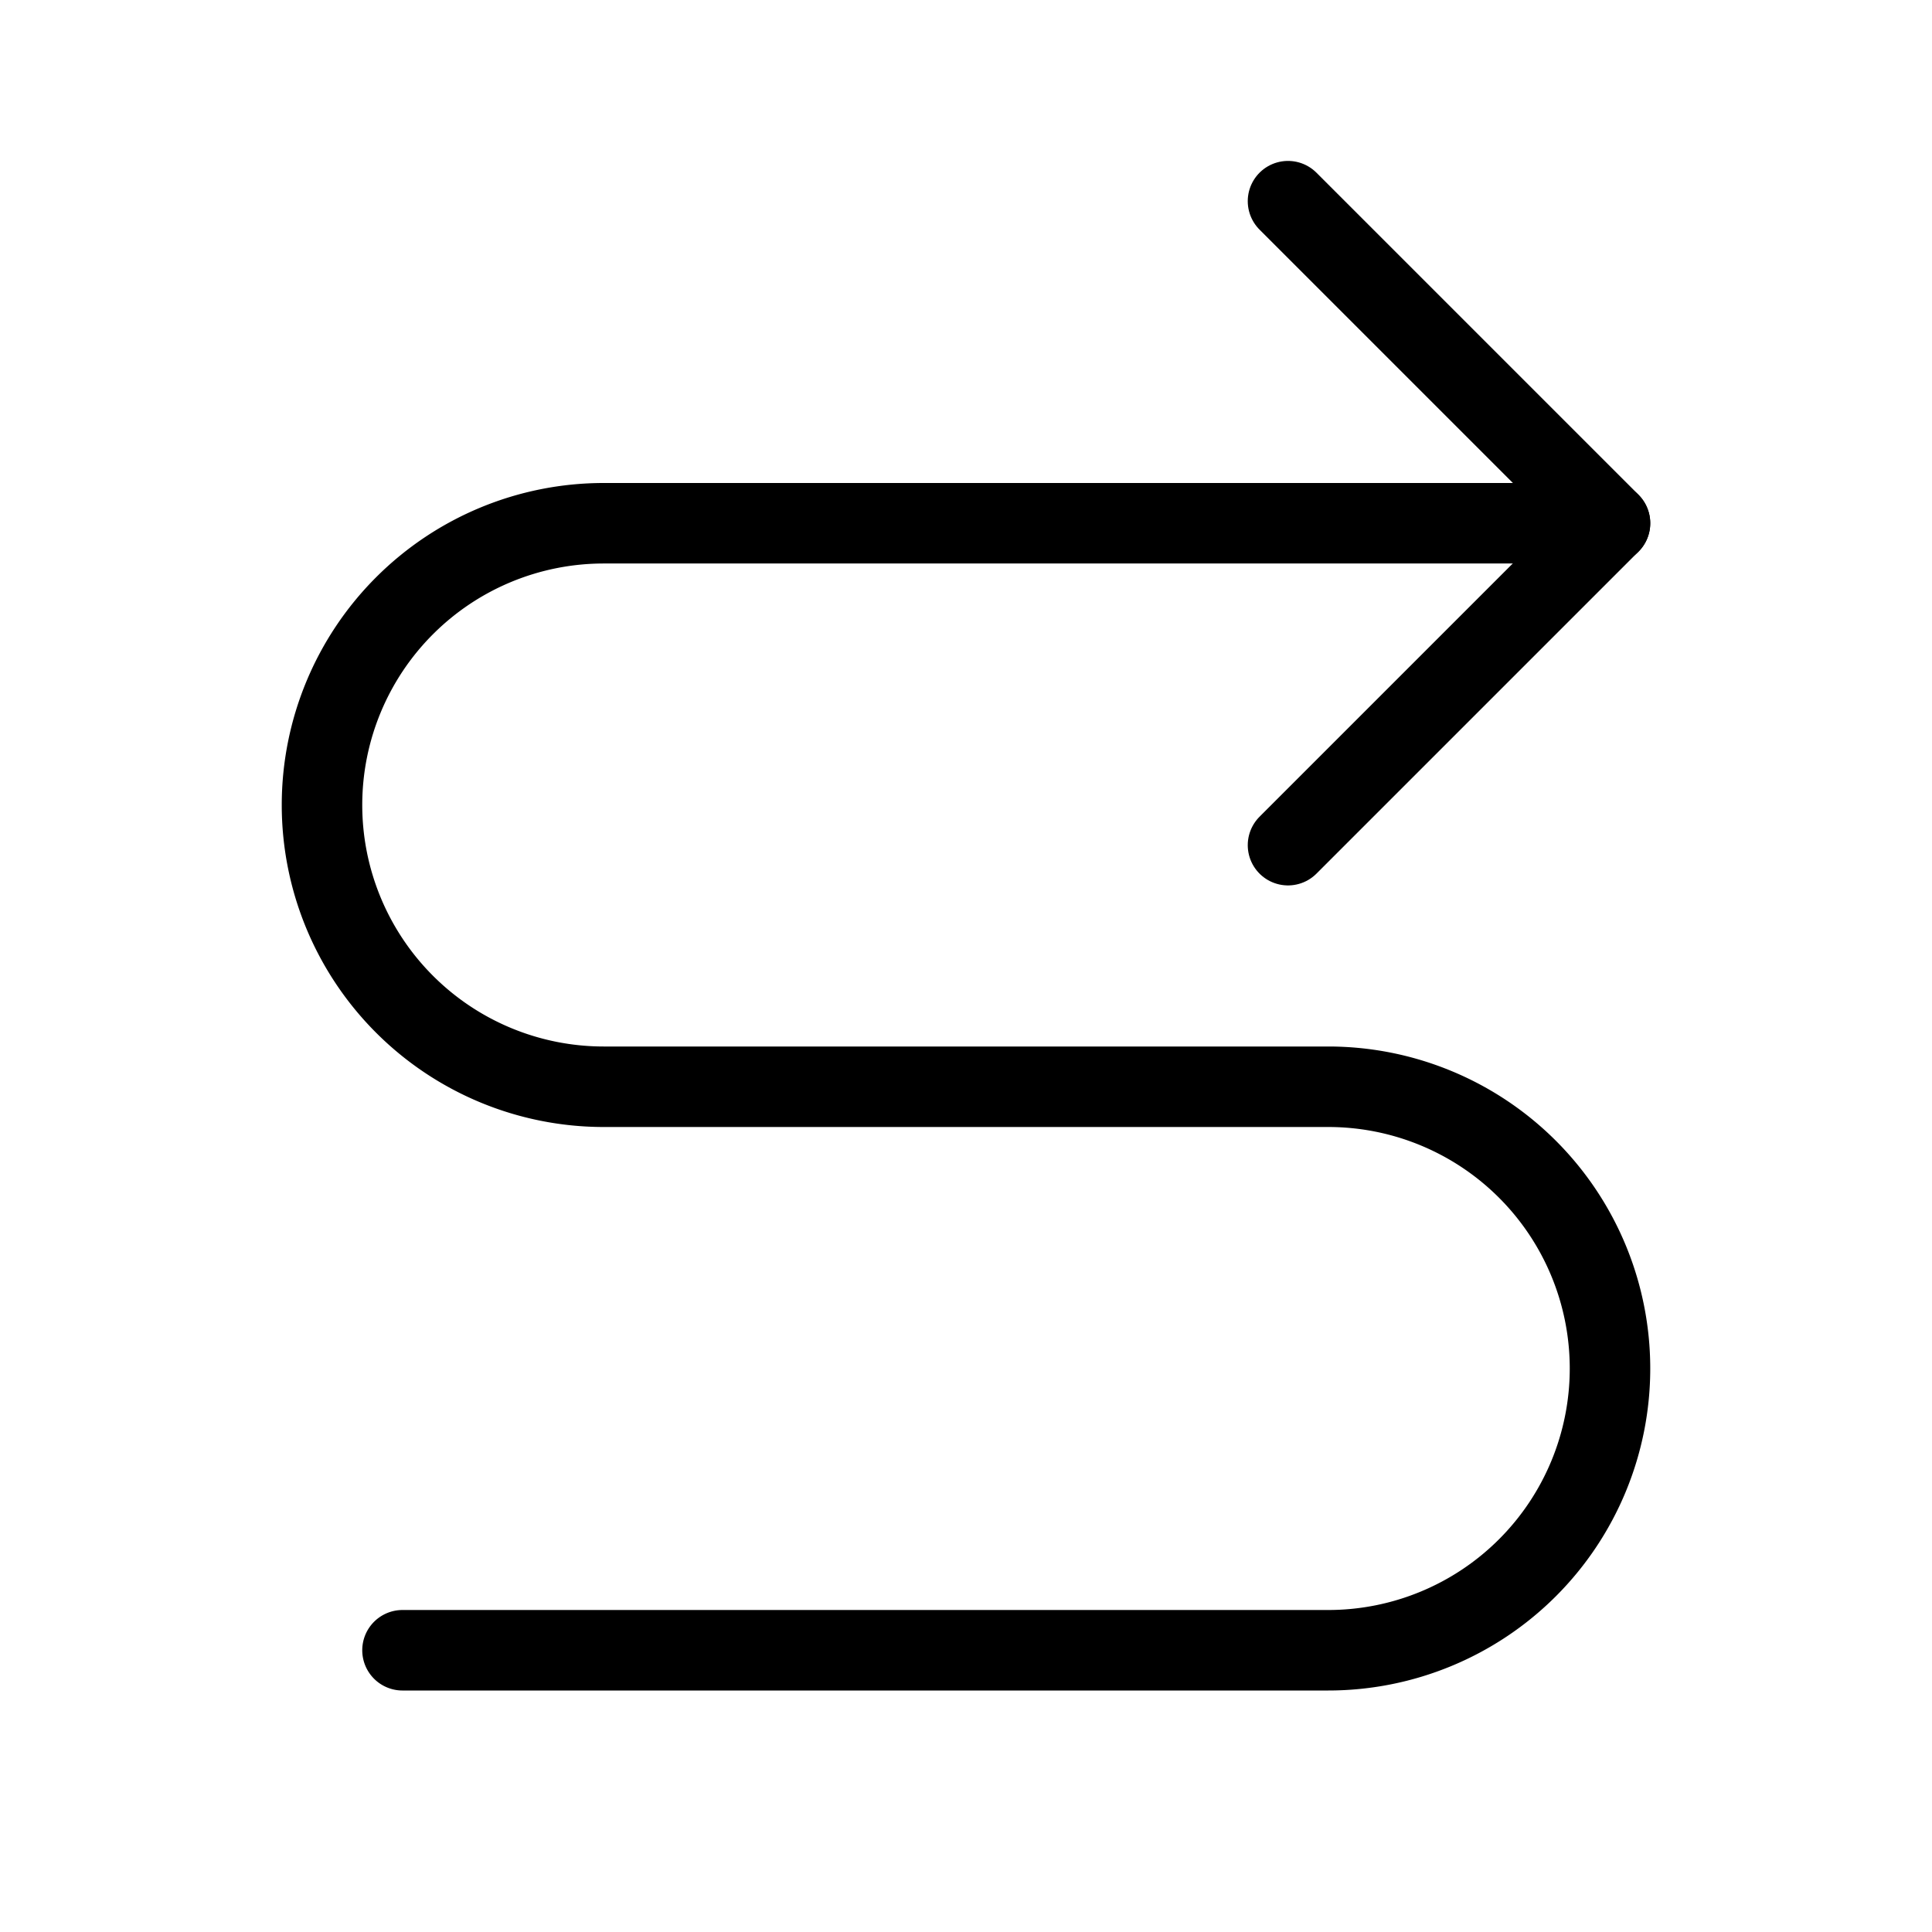
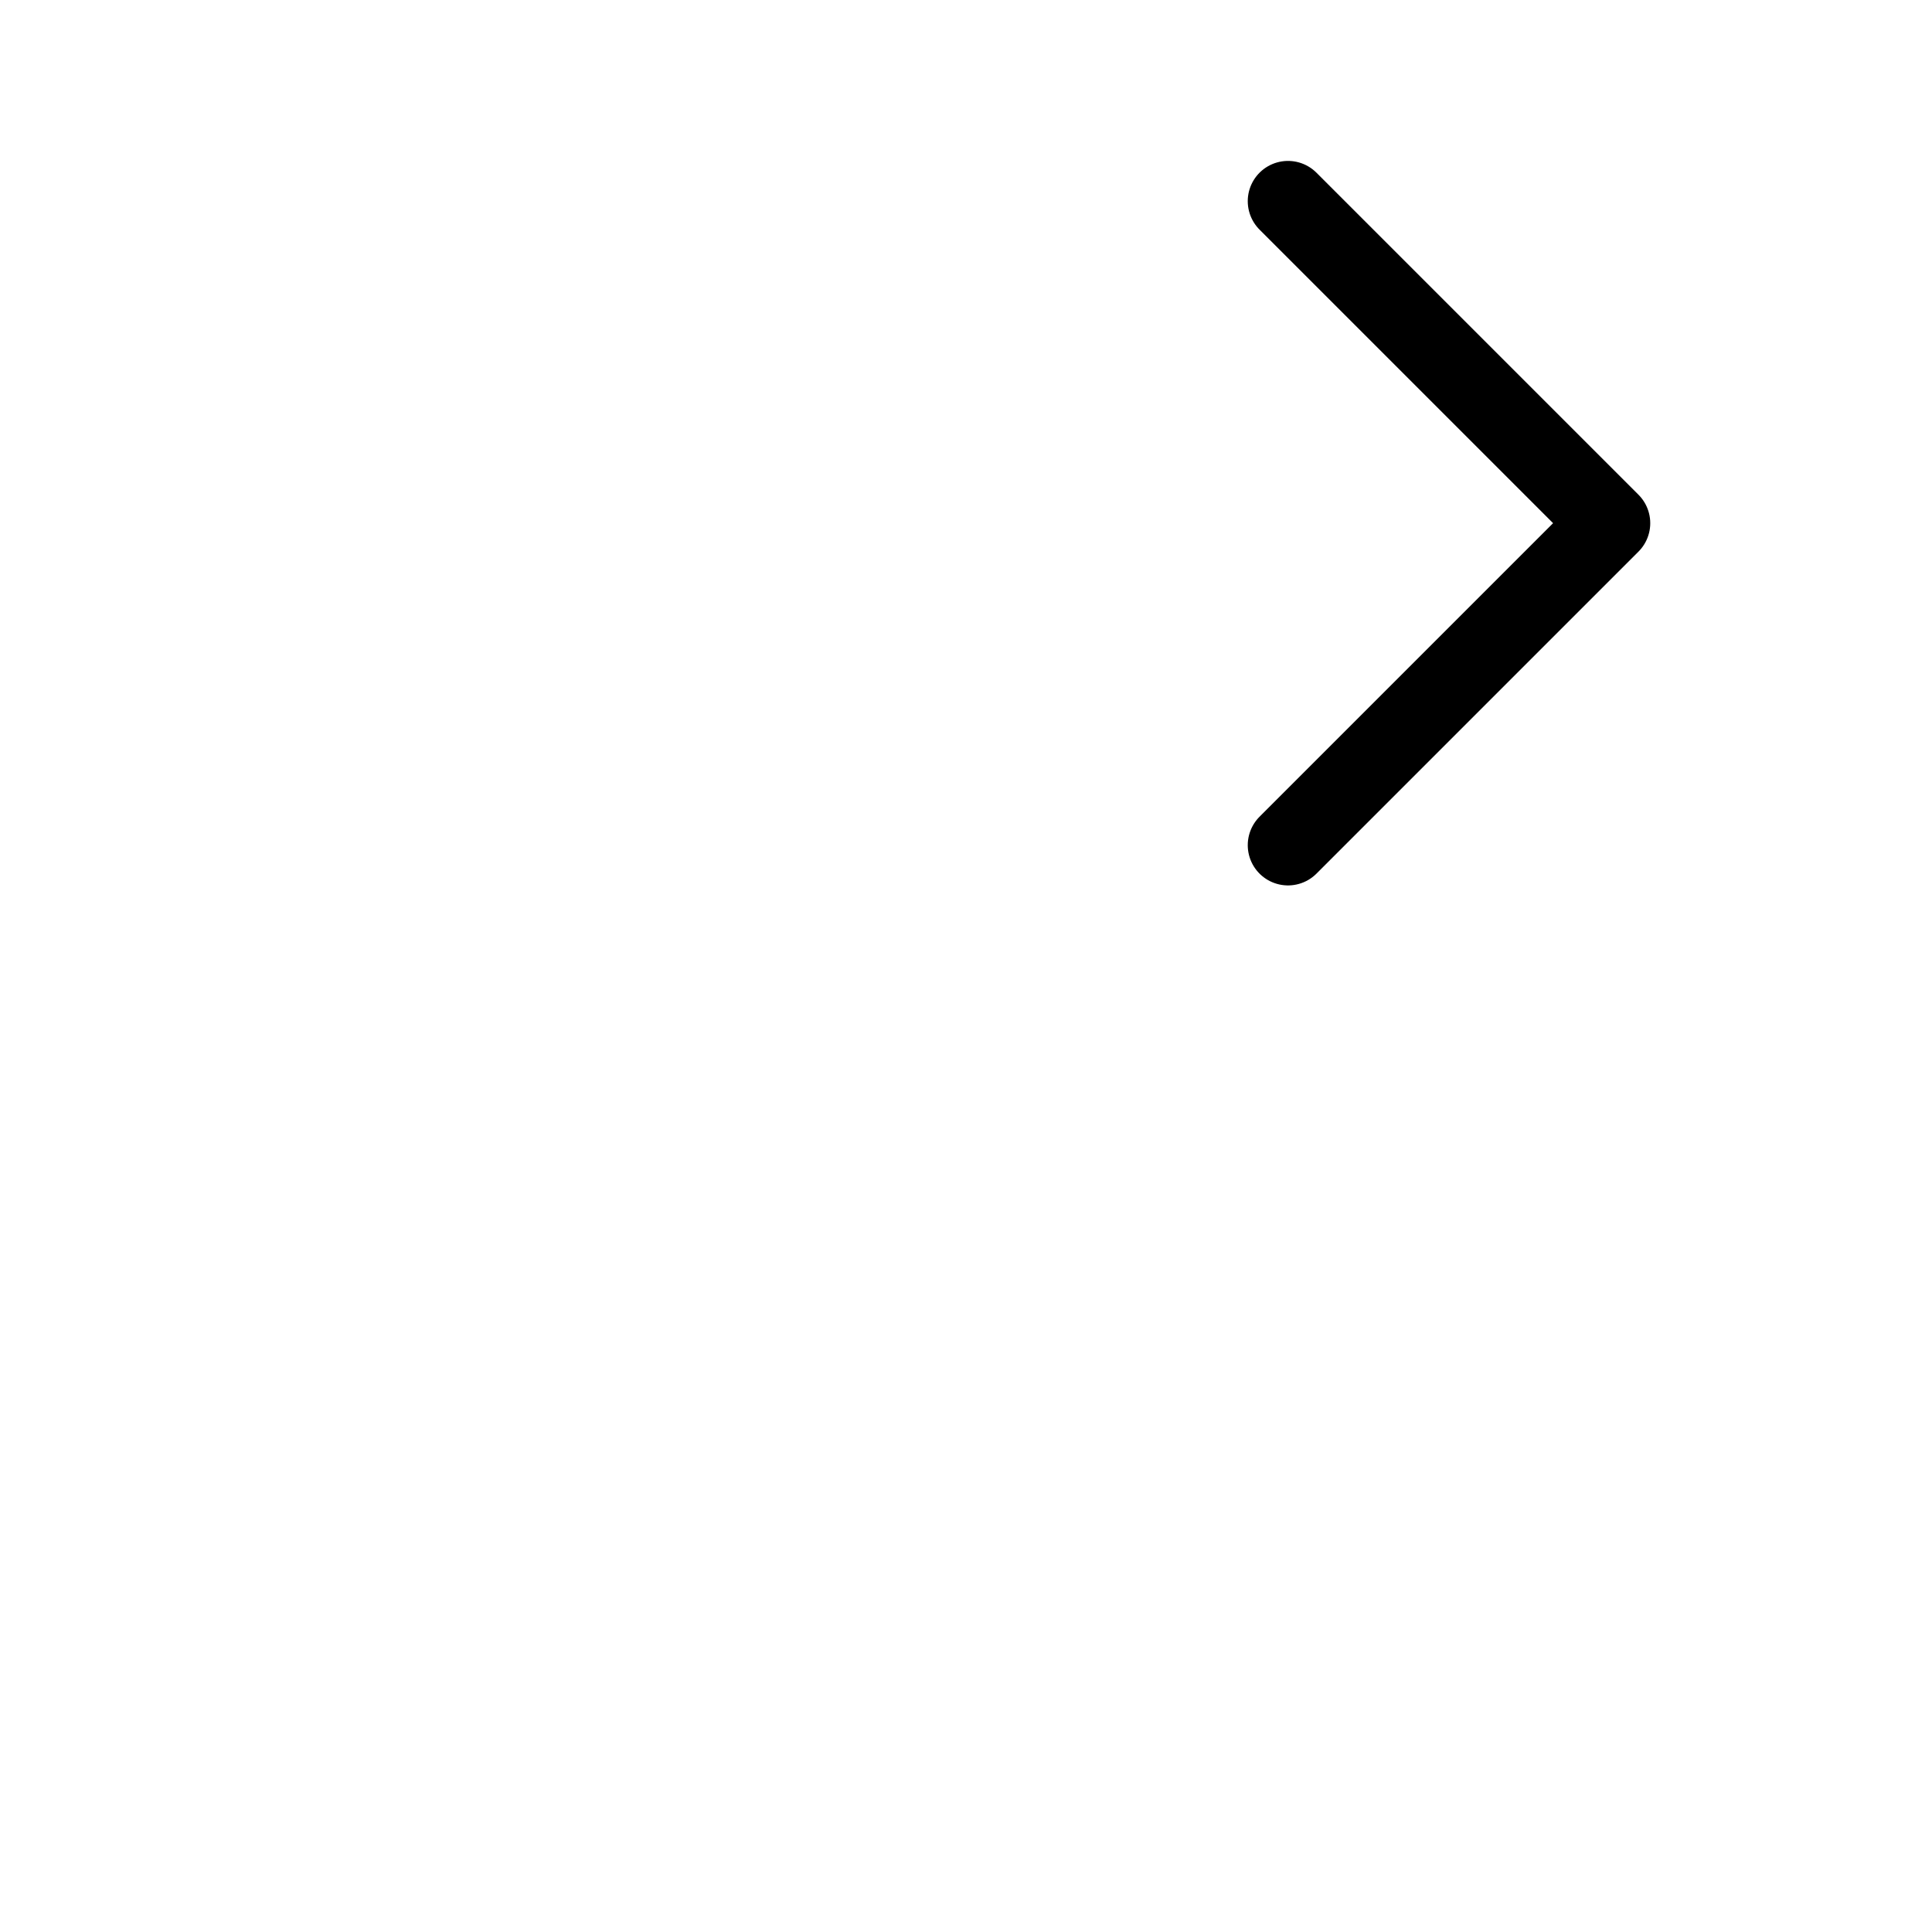
<svg xmlns="http://www.w3.org/2000/svg" viewBox="0 0 24 24">
  <g transform="matrix(1,0,0,1,0,0)">
-     <path d="M5,20.5H16.5a3.5,3.5,0,1,0,0-7h-9a3.5,3.5,0,0,1,0-7H20" fill="none" stroke="#000000" stroke-linecap="round" stroke-linejoin="round" />
    <path d="M16 2.499L20 6.499 16 10.499" fill="none" stroke="#000000" stroke-linecap="round" stroke-linejoin="round" />
  </g>
</svg>